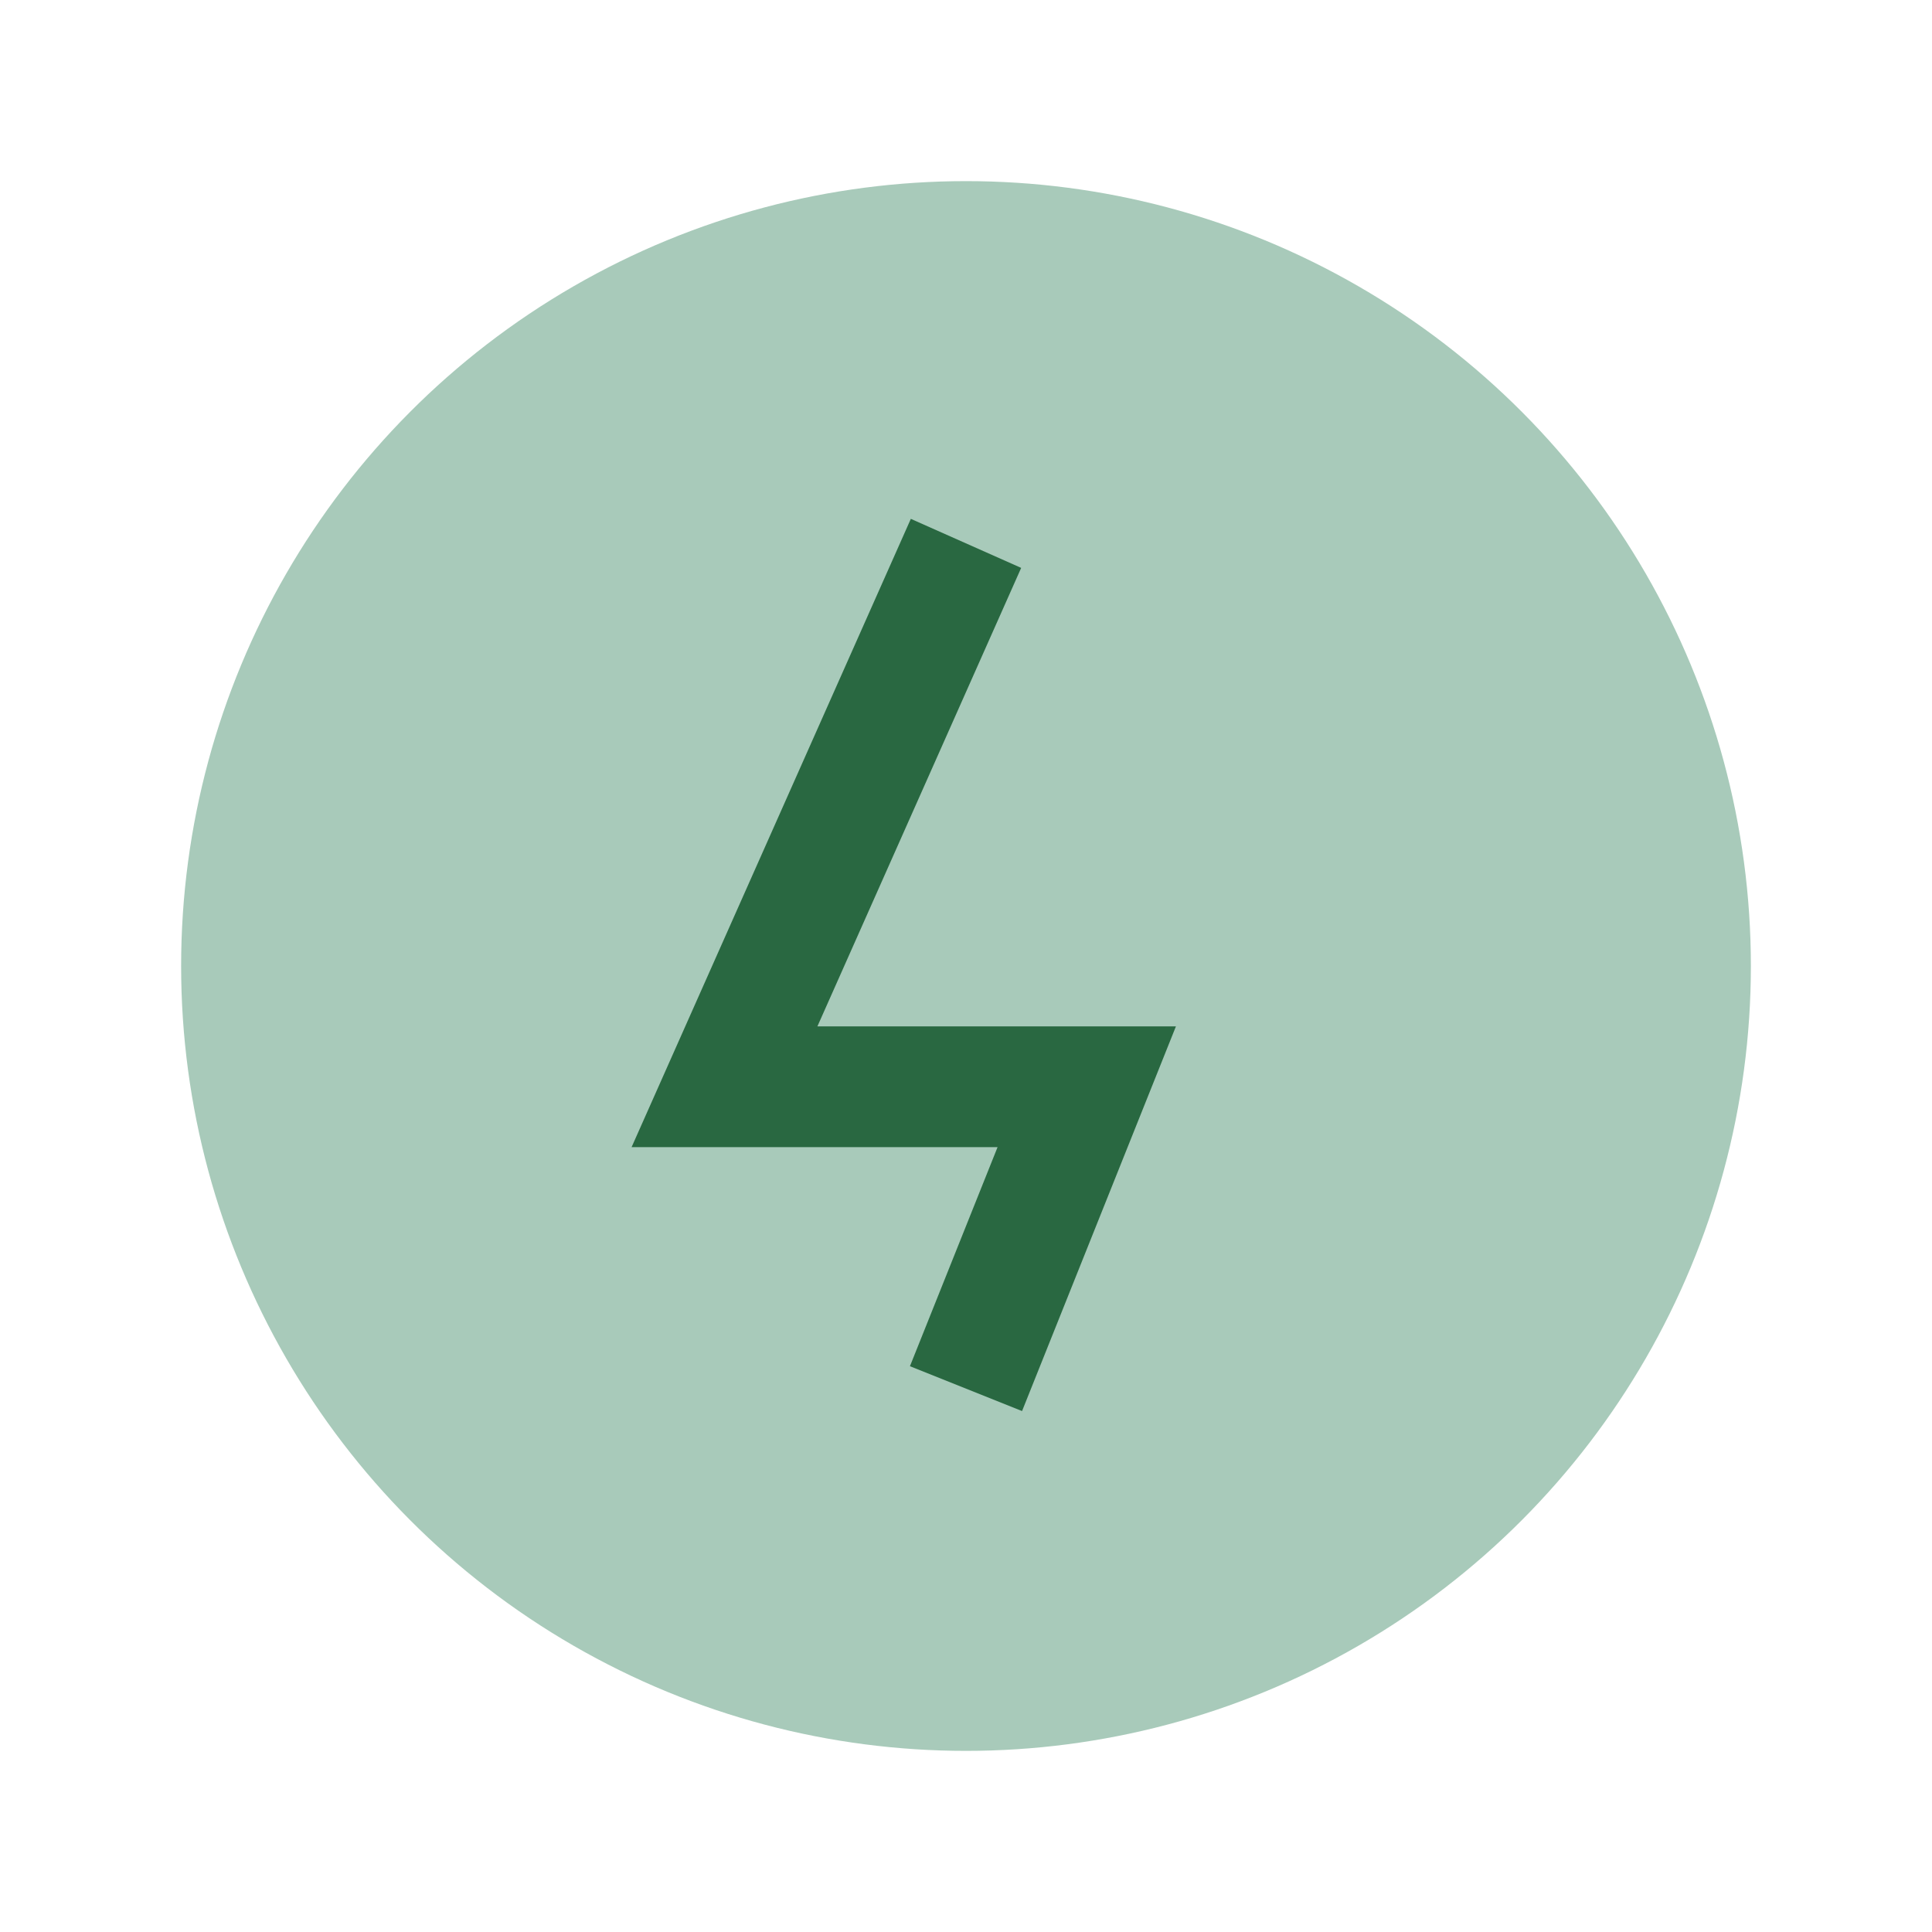
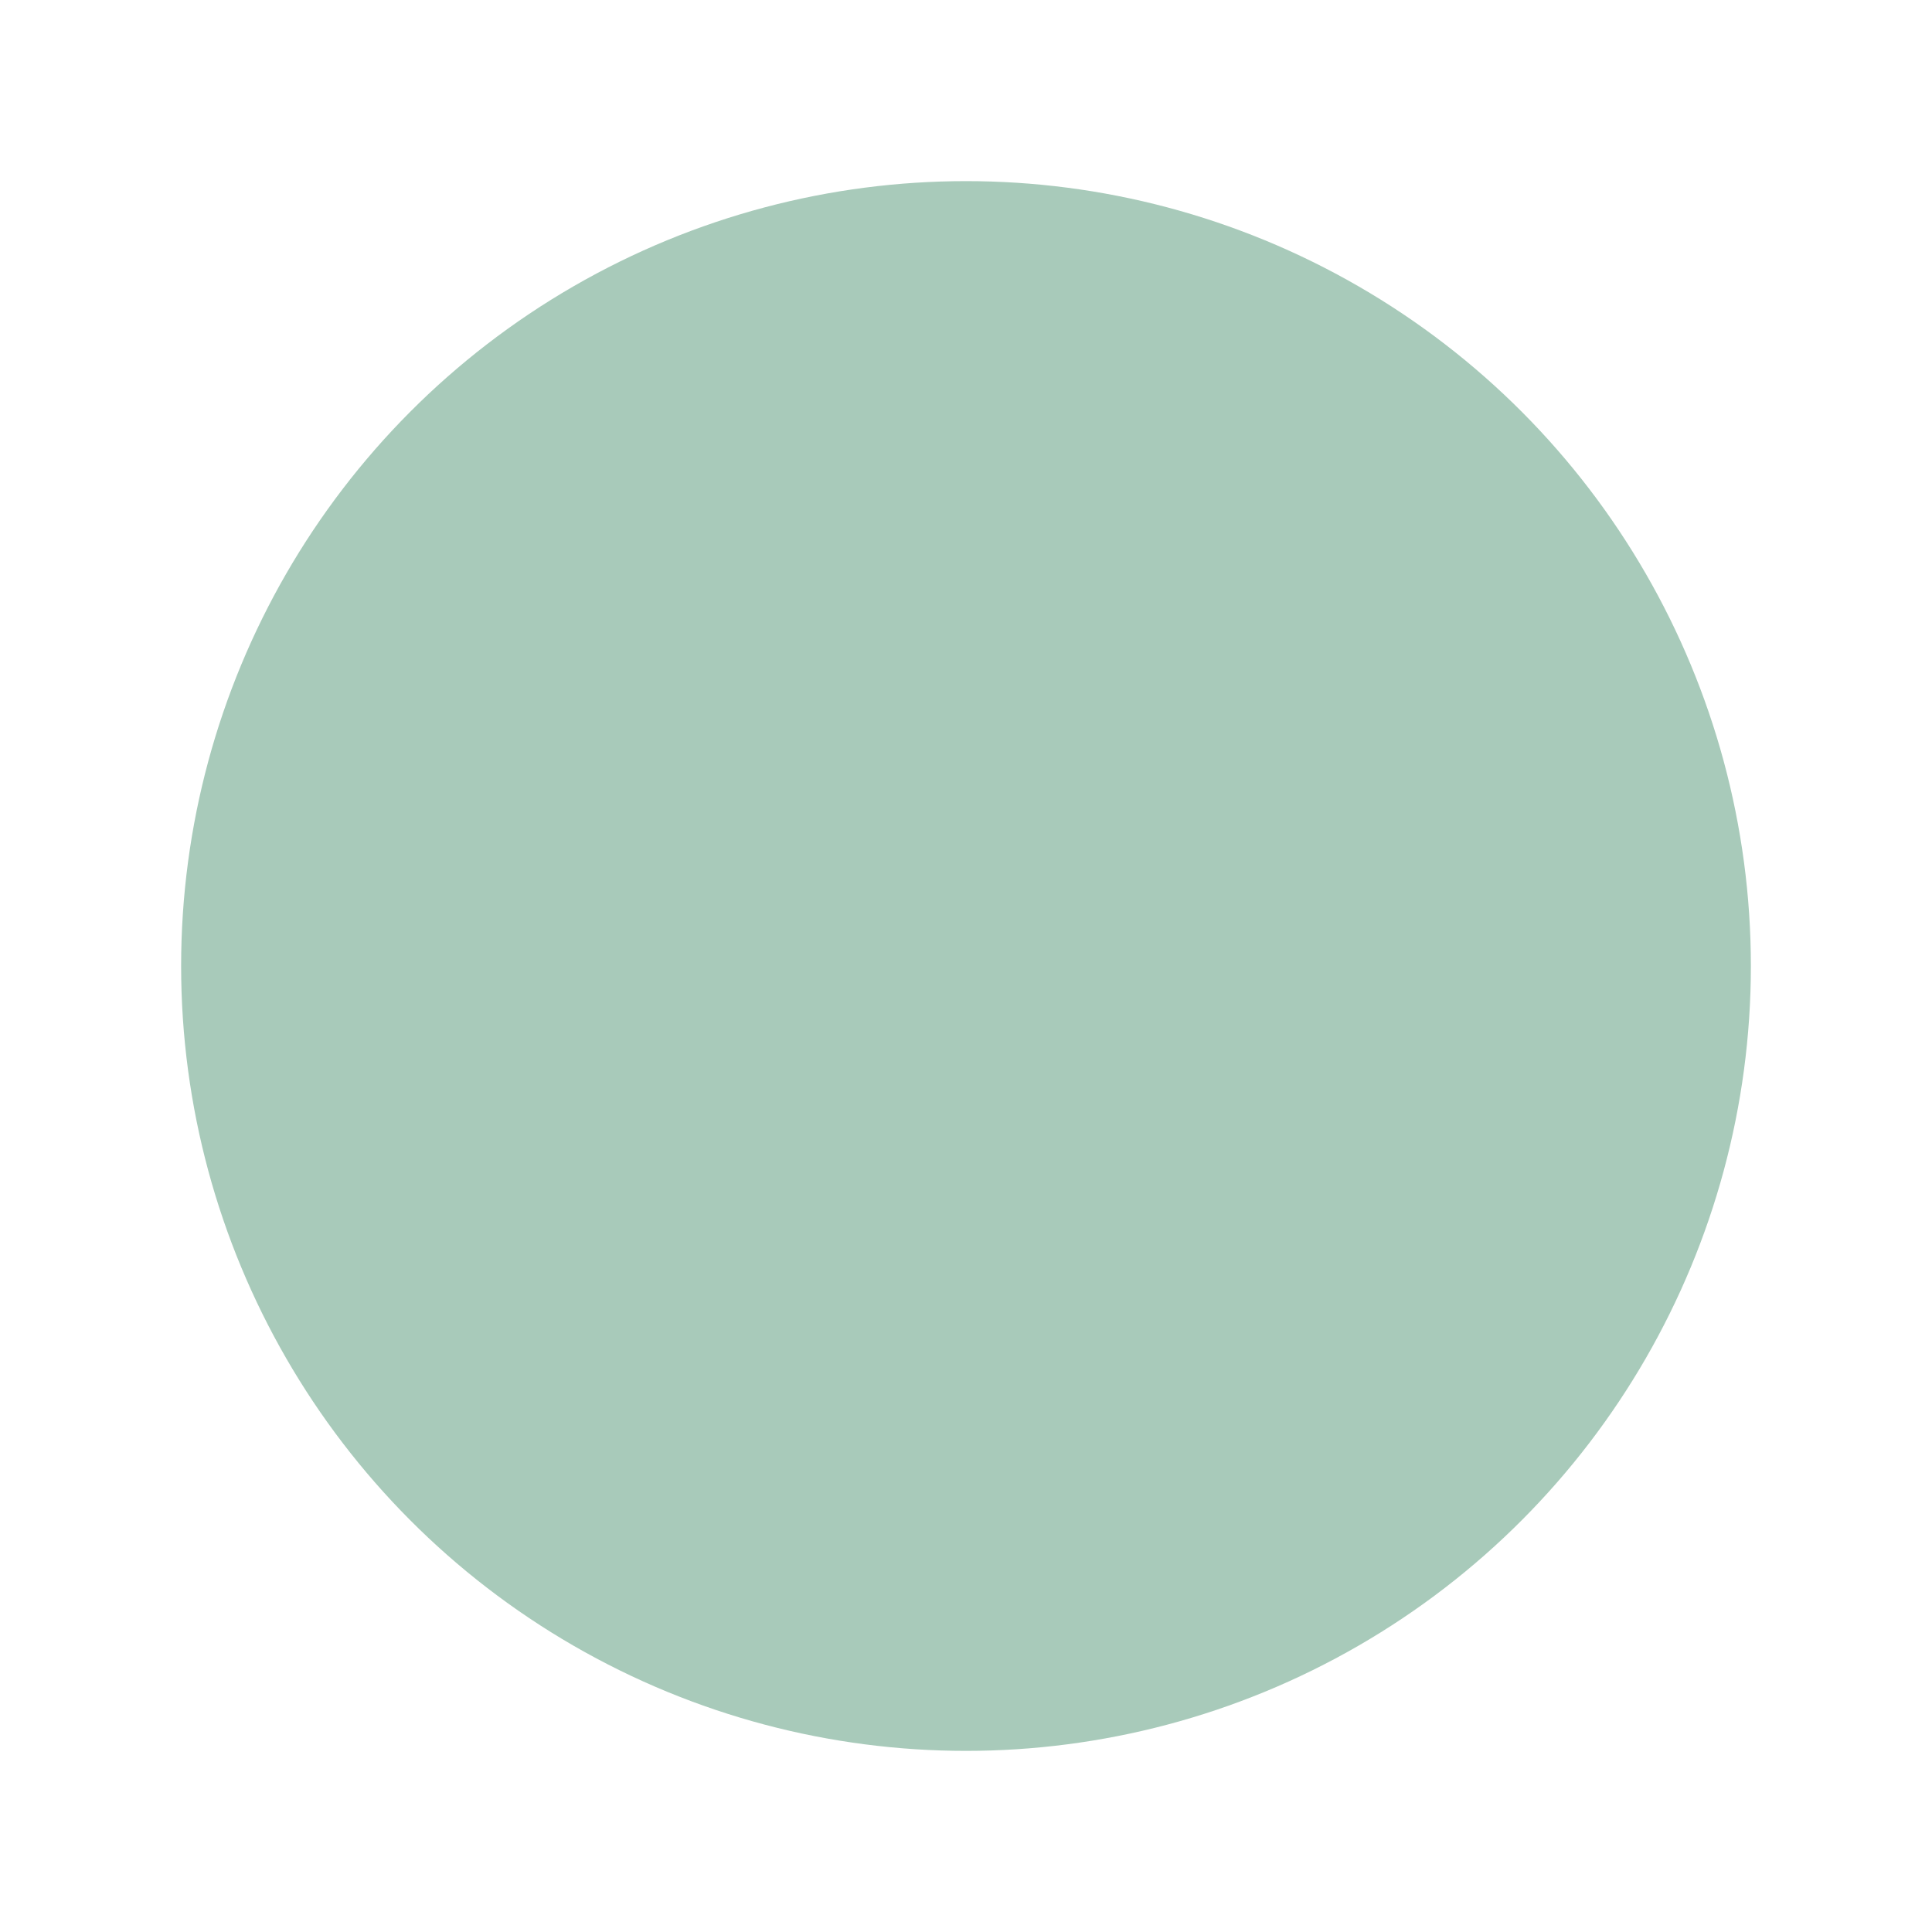
<svg xmlns="http://www.w3.org/2000/svg" width="32" height="32" viewBox="0 0 32 32">
  <circle cx="16" cy="16" r="13" fill="#A8CABA" />
-   <path d="M16 9l-4 9h6l-2 5" stroke="#296841" stroke-width="2" fill="none" />
</svg>